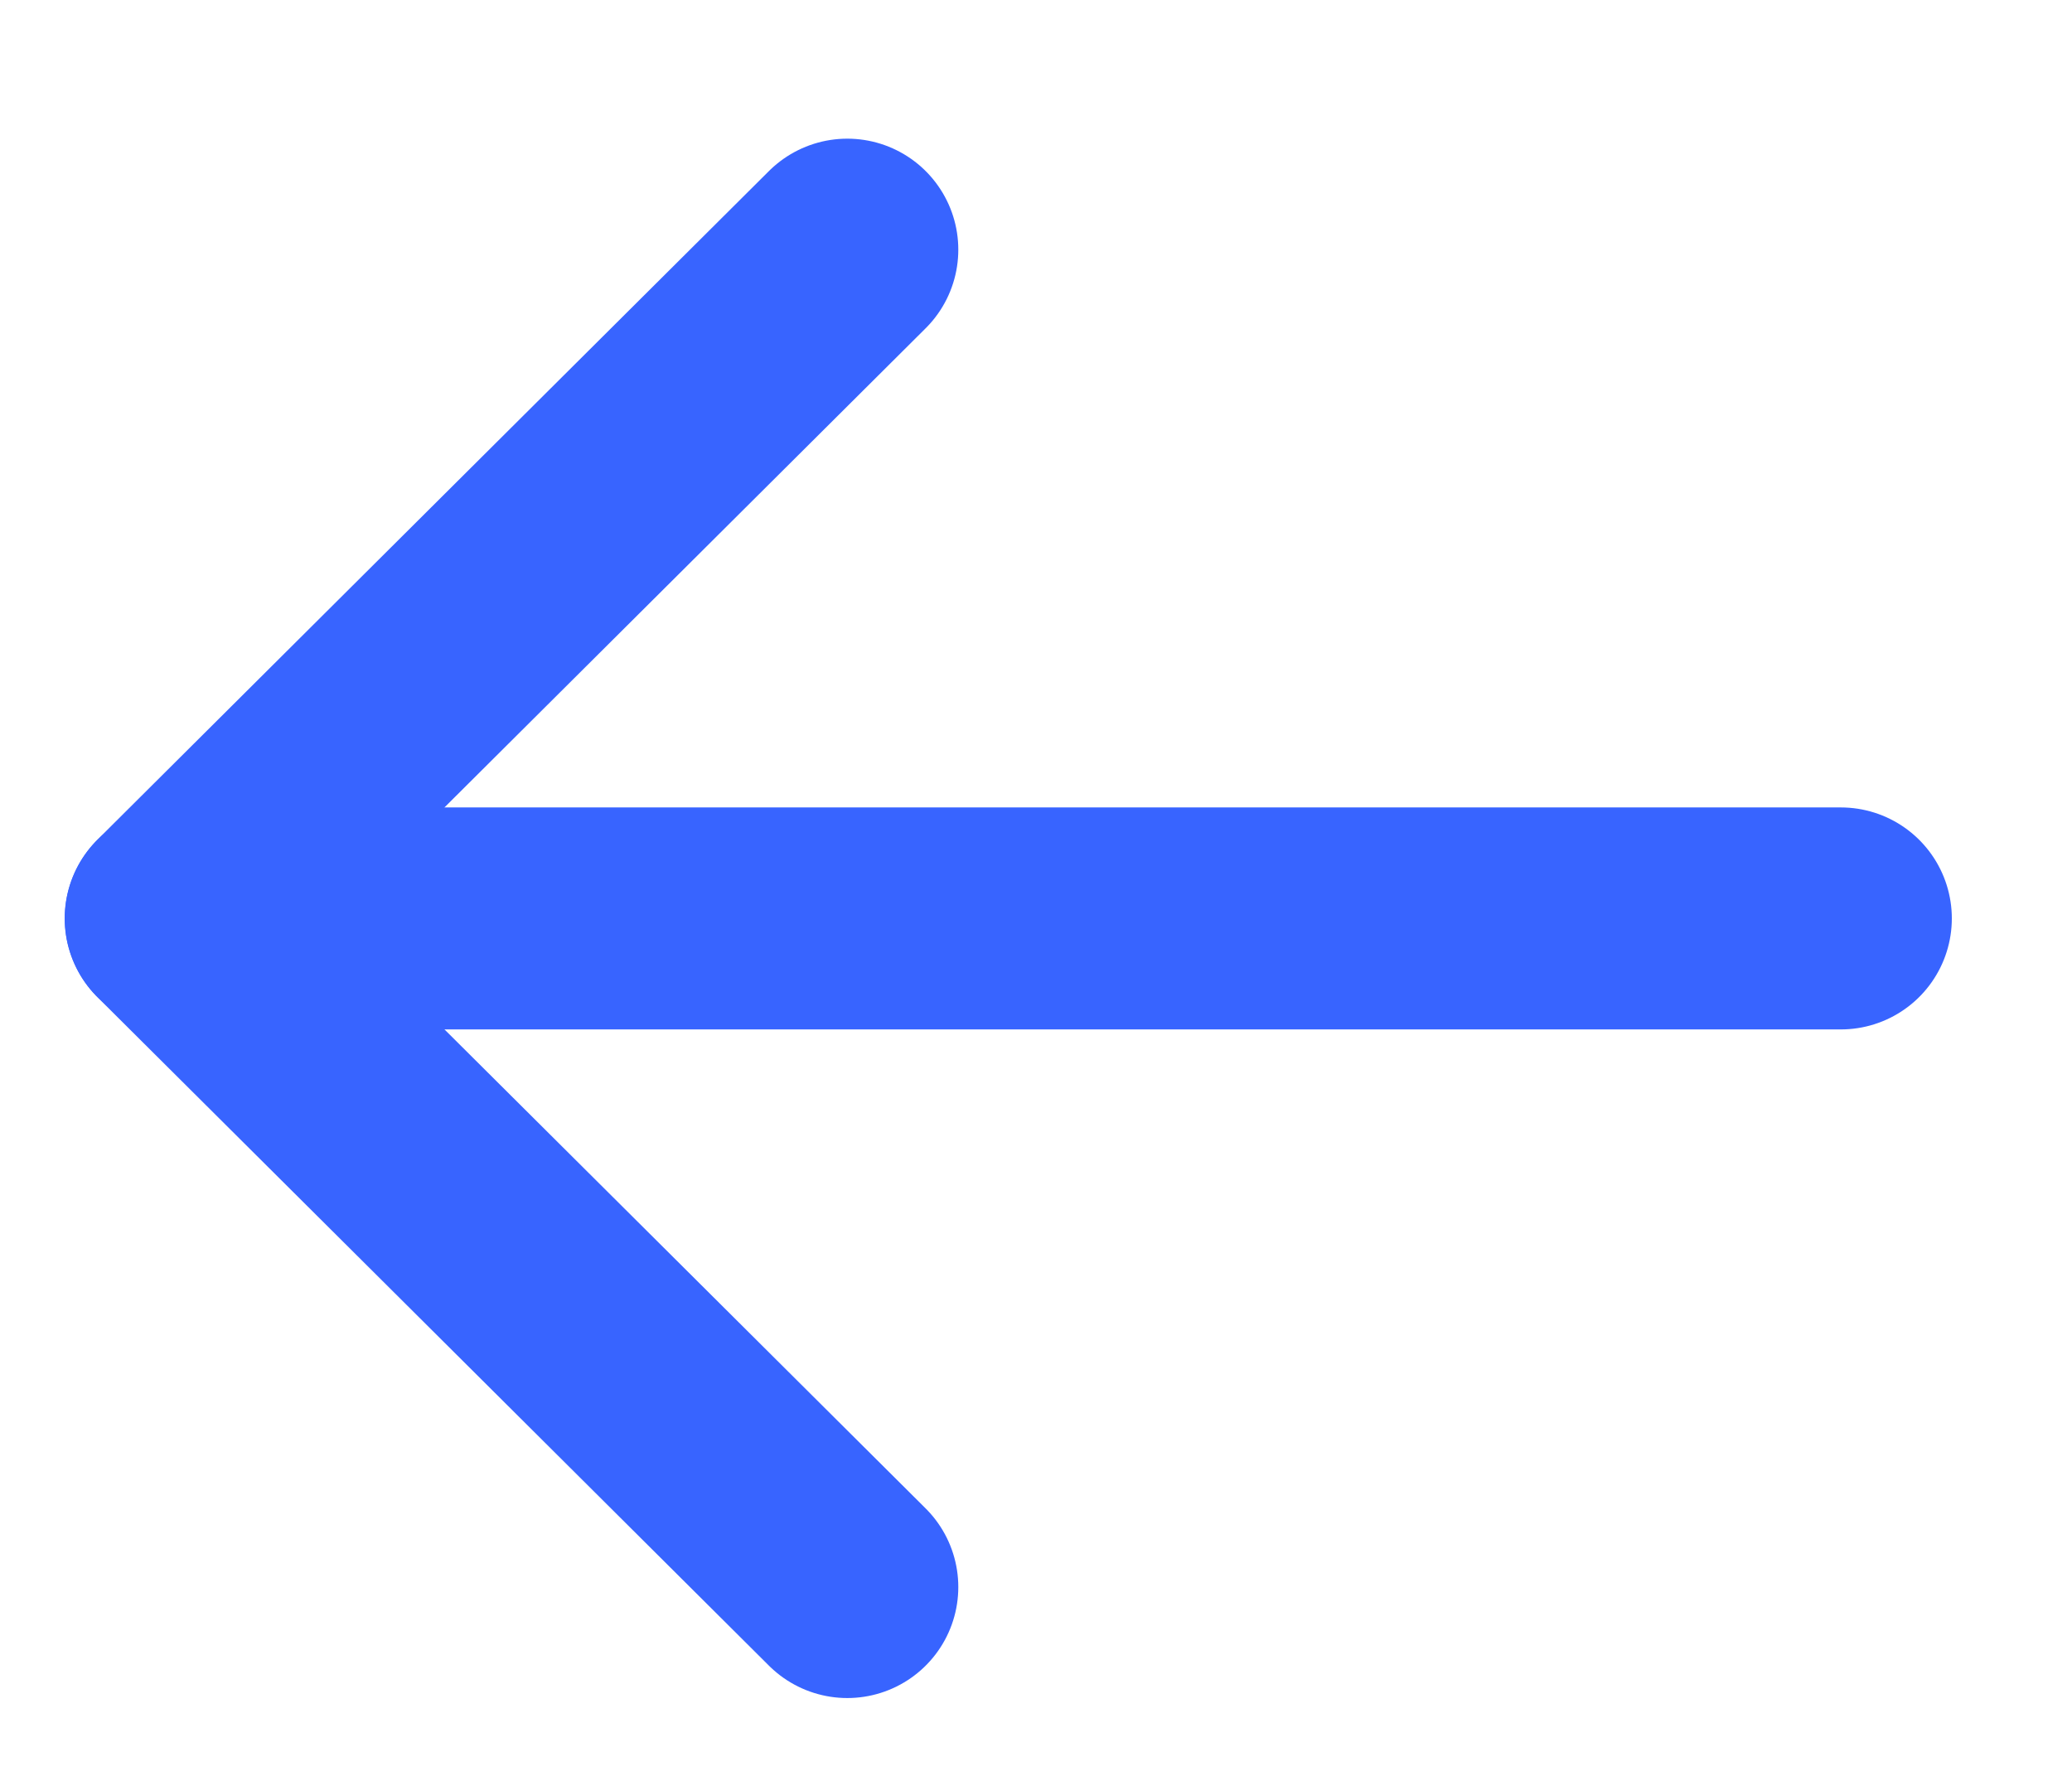
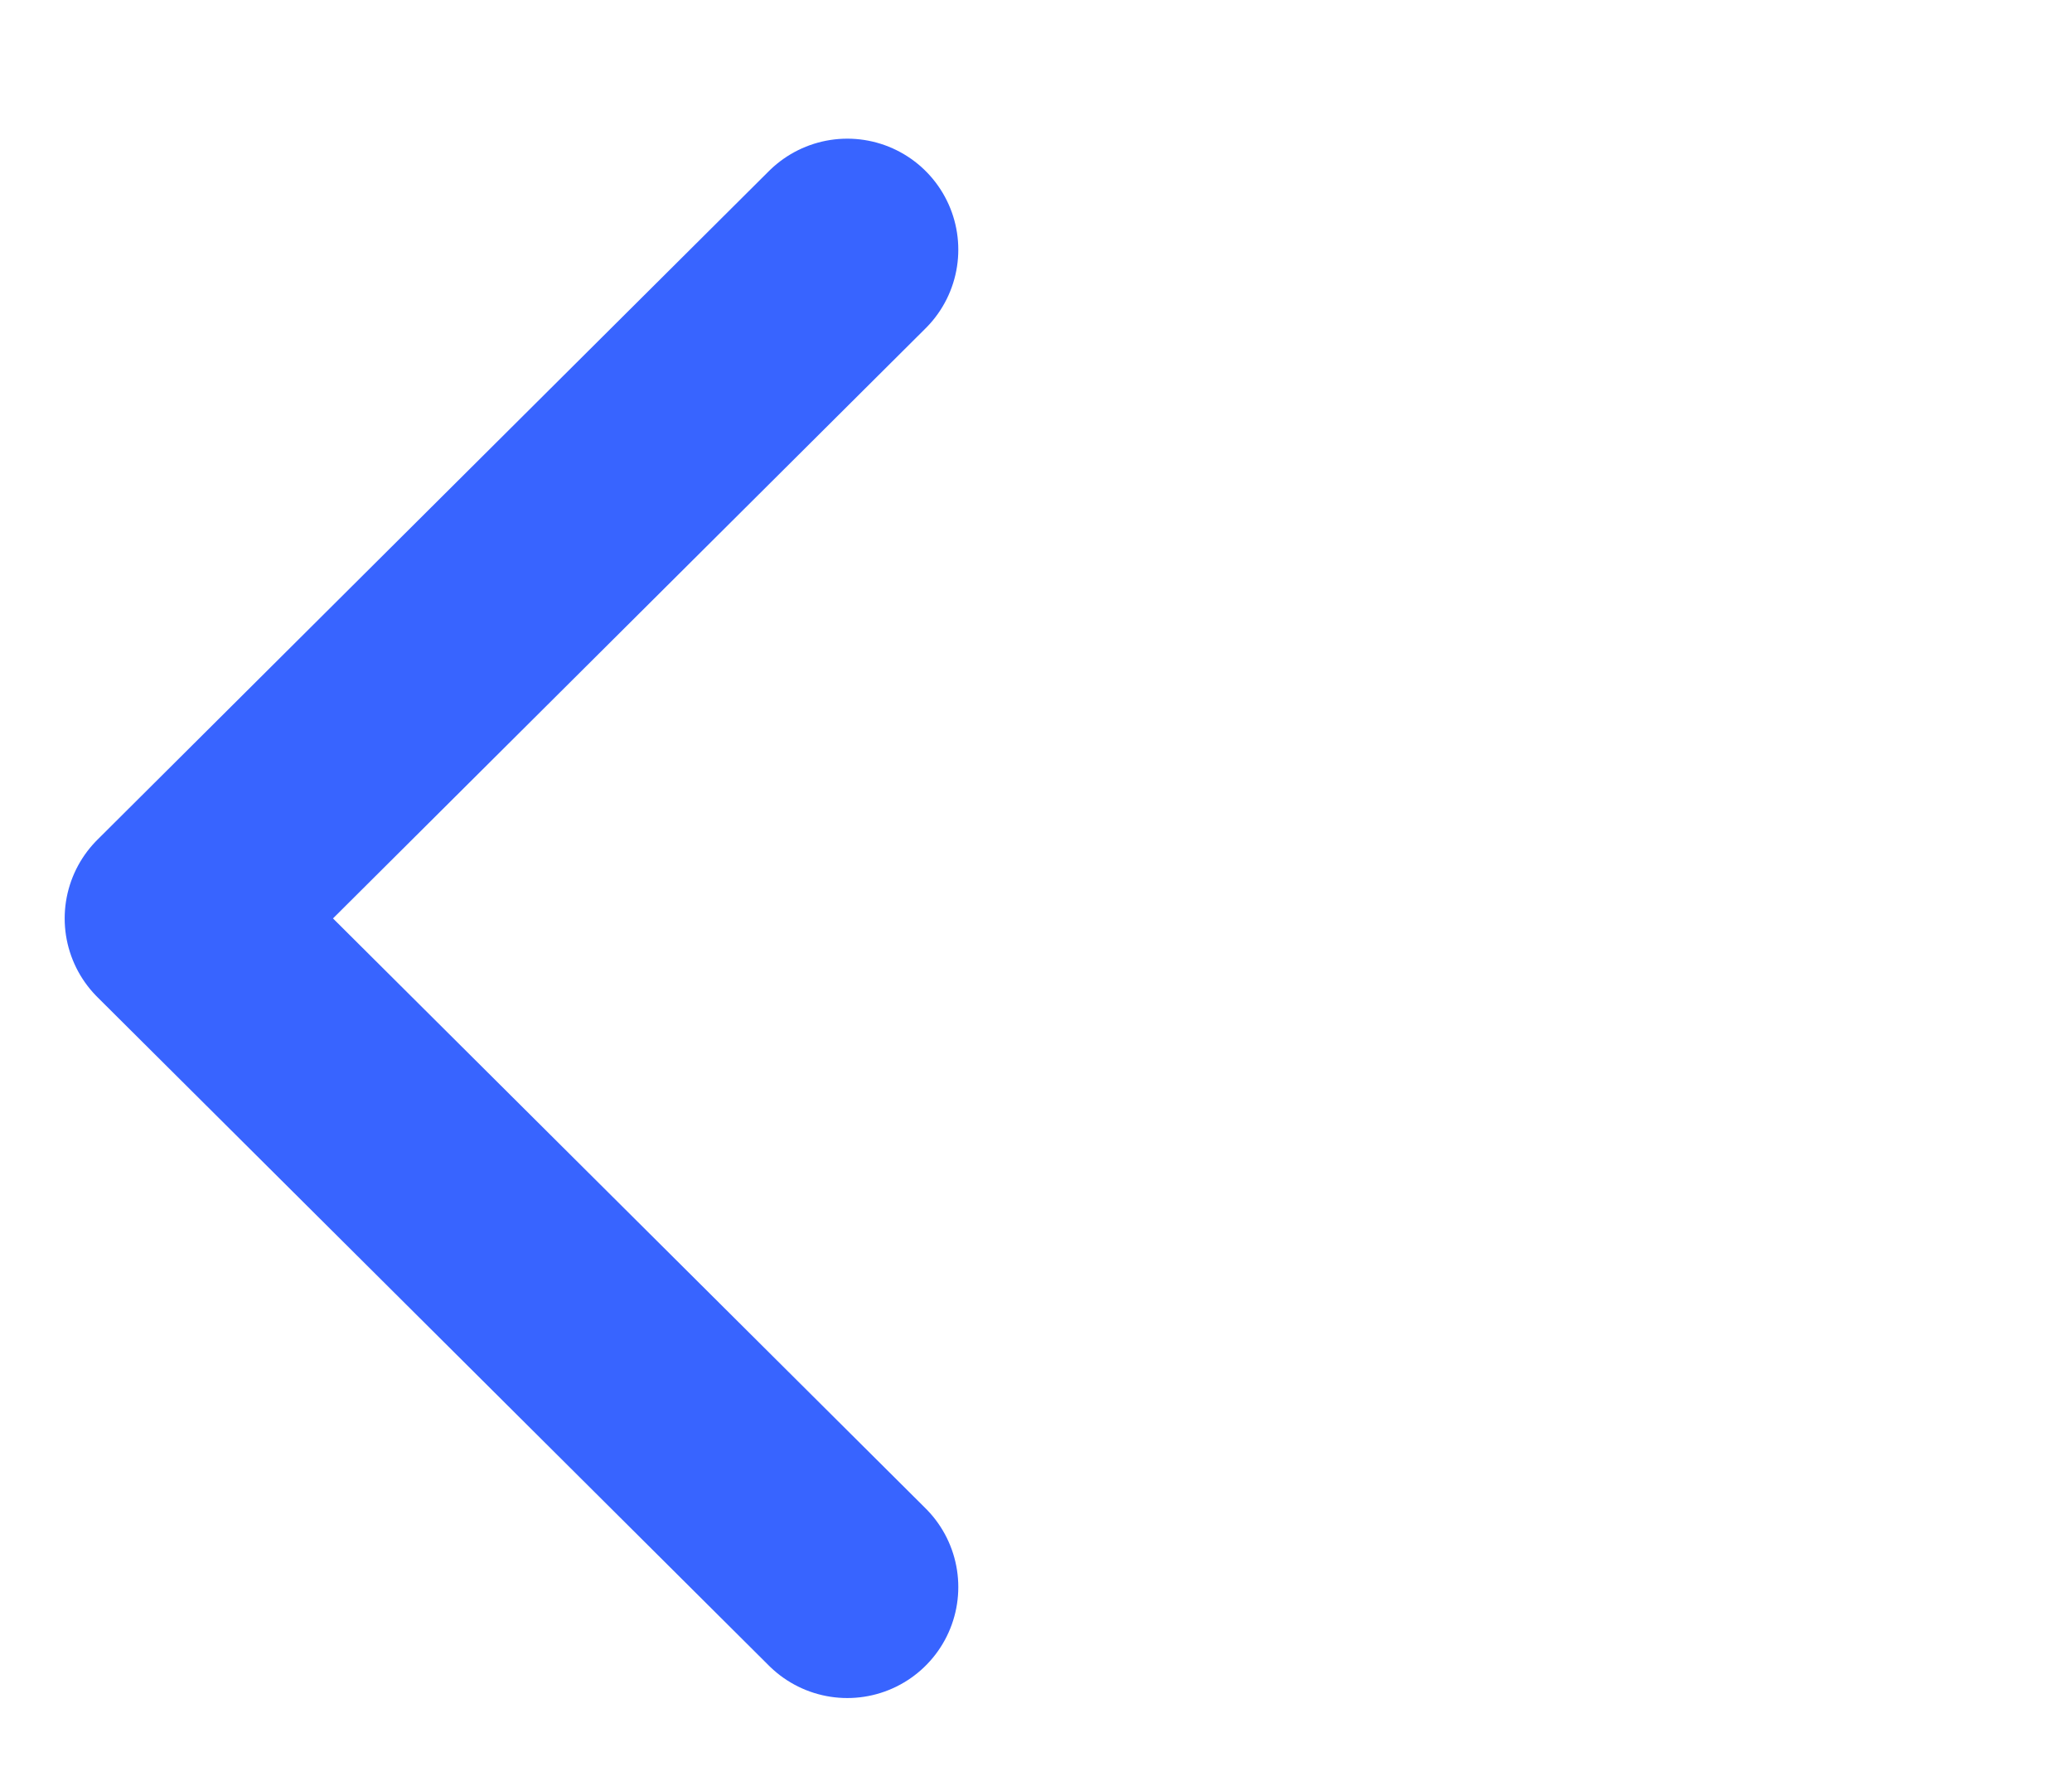
<svg xmlns="http://www.w3.org/2000/svg" width="14" height="12" viewBox="0 0 14 12" fill="none">
-   <path d="M1.188 6.206L12.438 6.206" stroke="#3864FF" stroke-width="1.5" stroke-linecap="round" stroke-linejoin="round" />
  <path d="M5.725 10.724L1.187 6.206L5.725 1.687" stroke="#3864FF" stroke-width="1.5" stroke-linecap="round" stroke-linejoin="round" />
</svg>